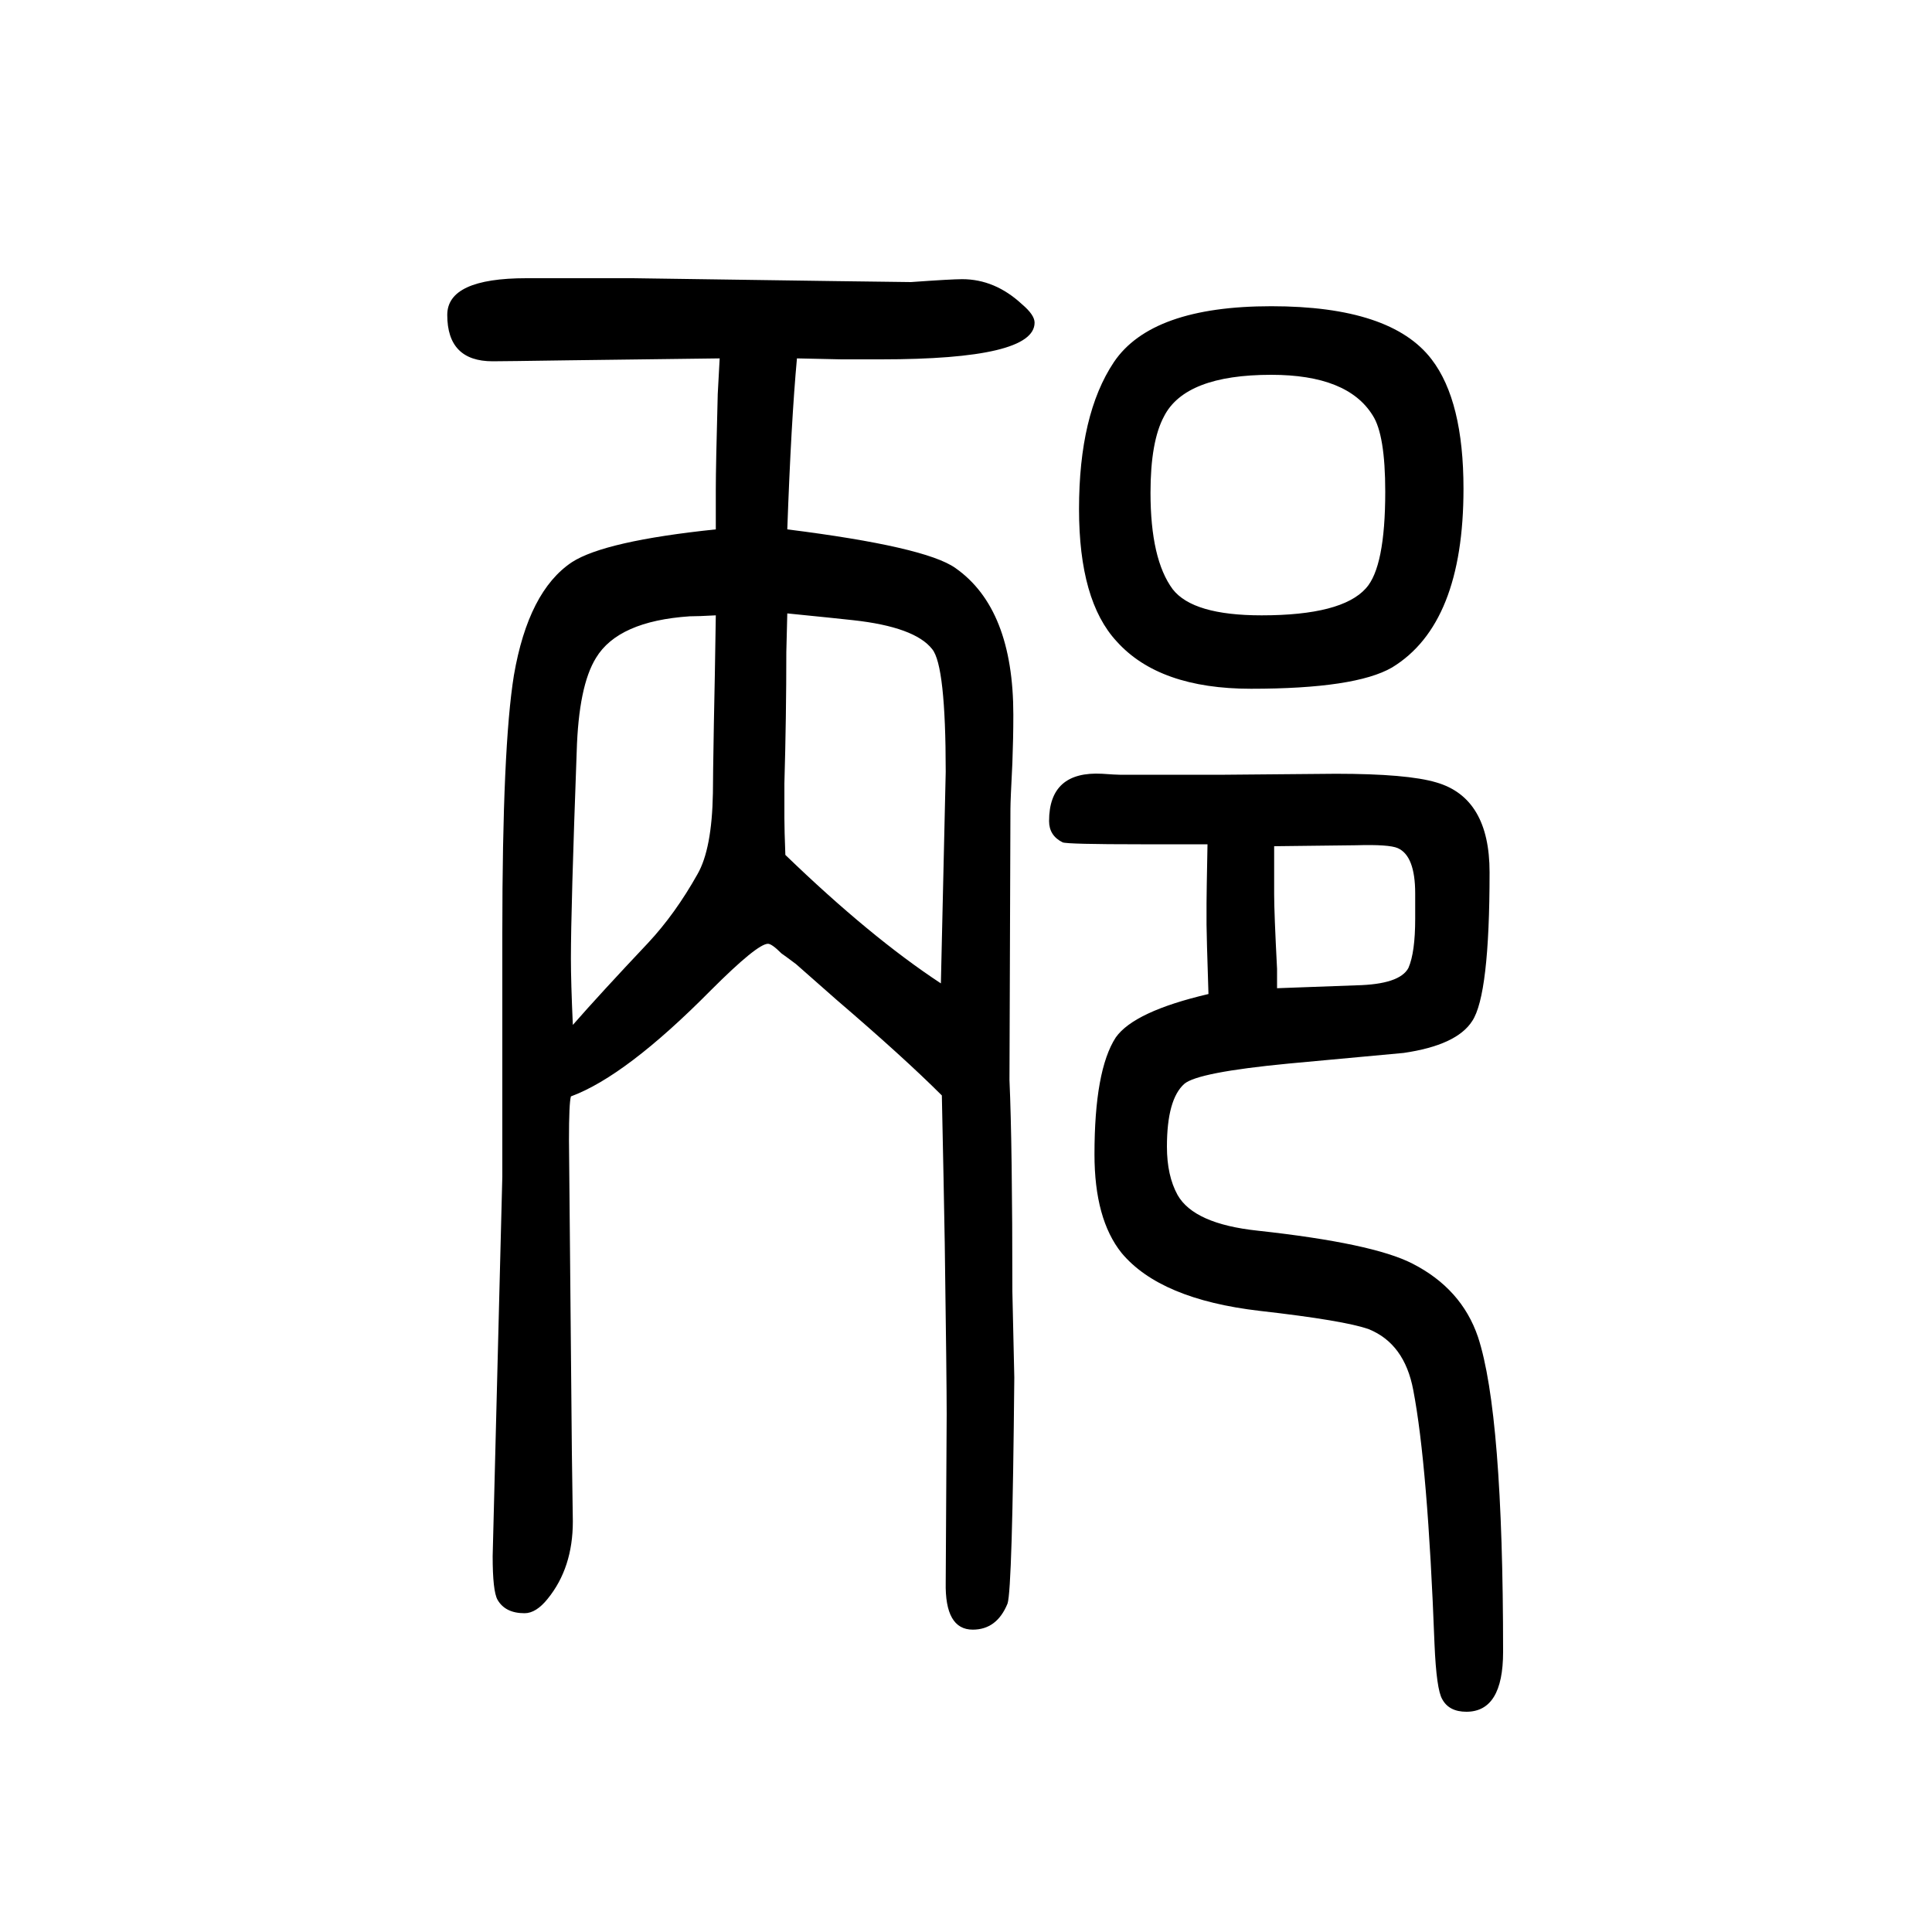
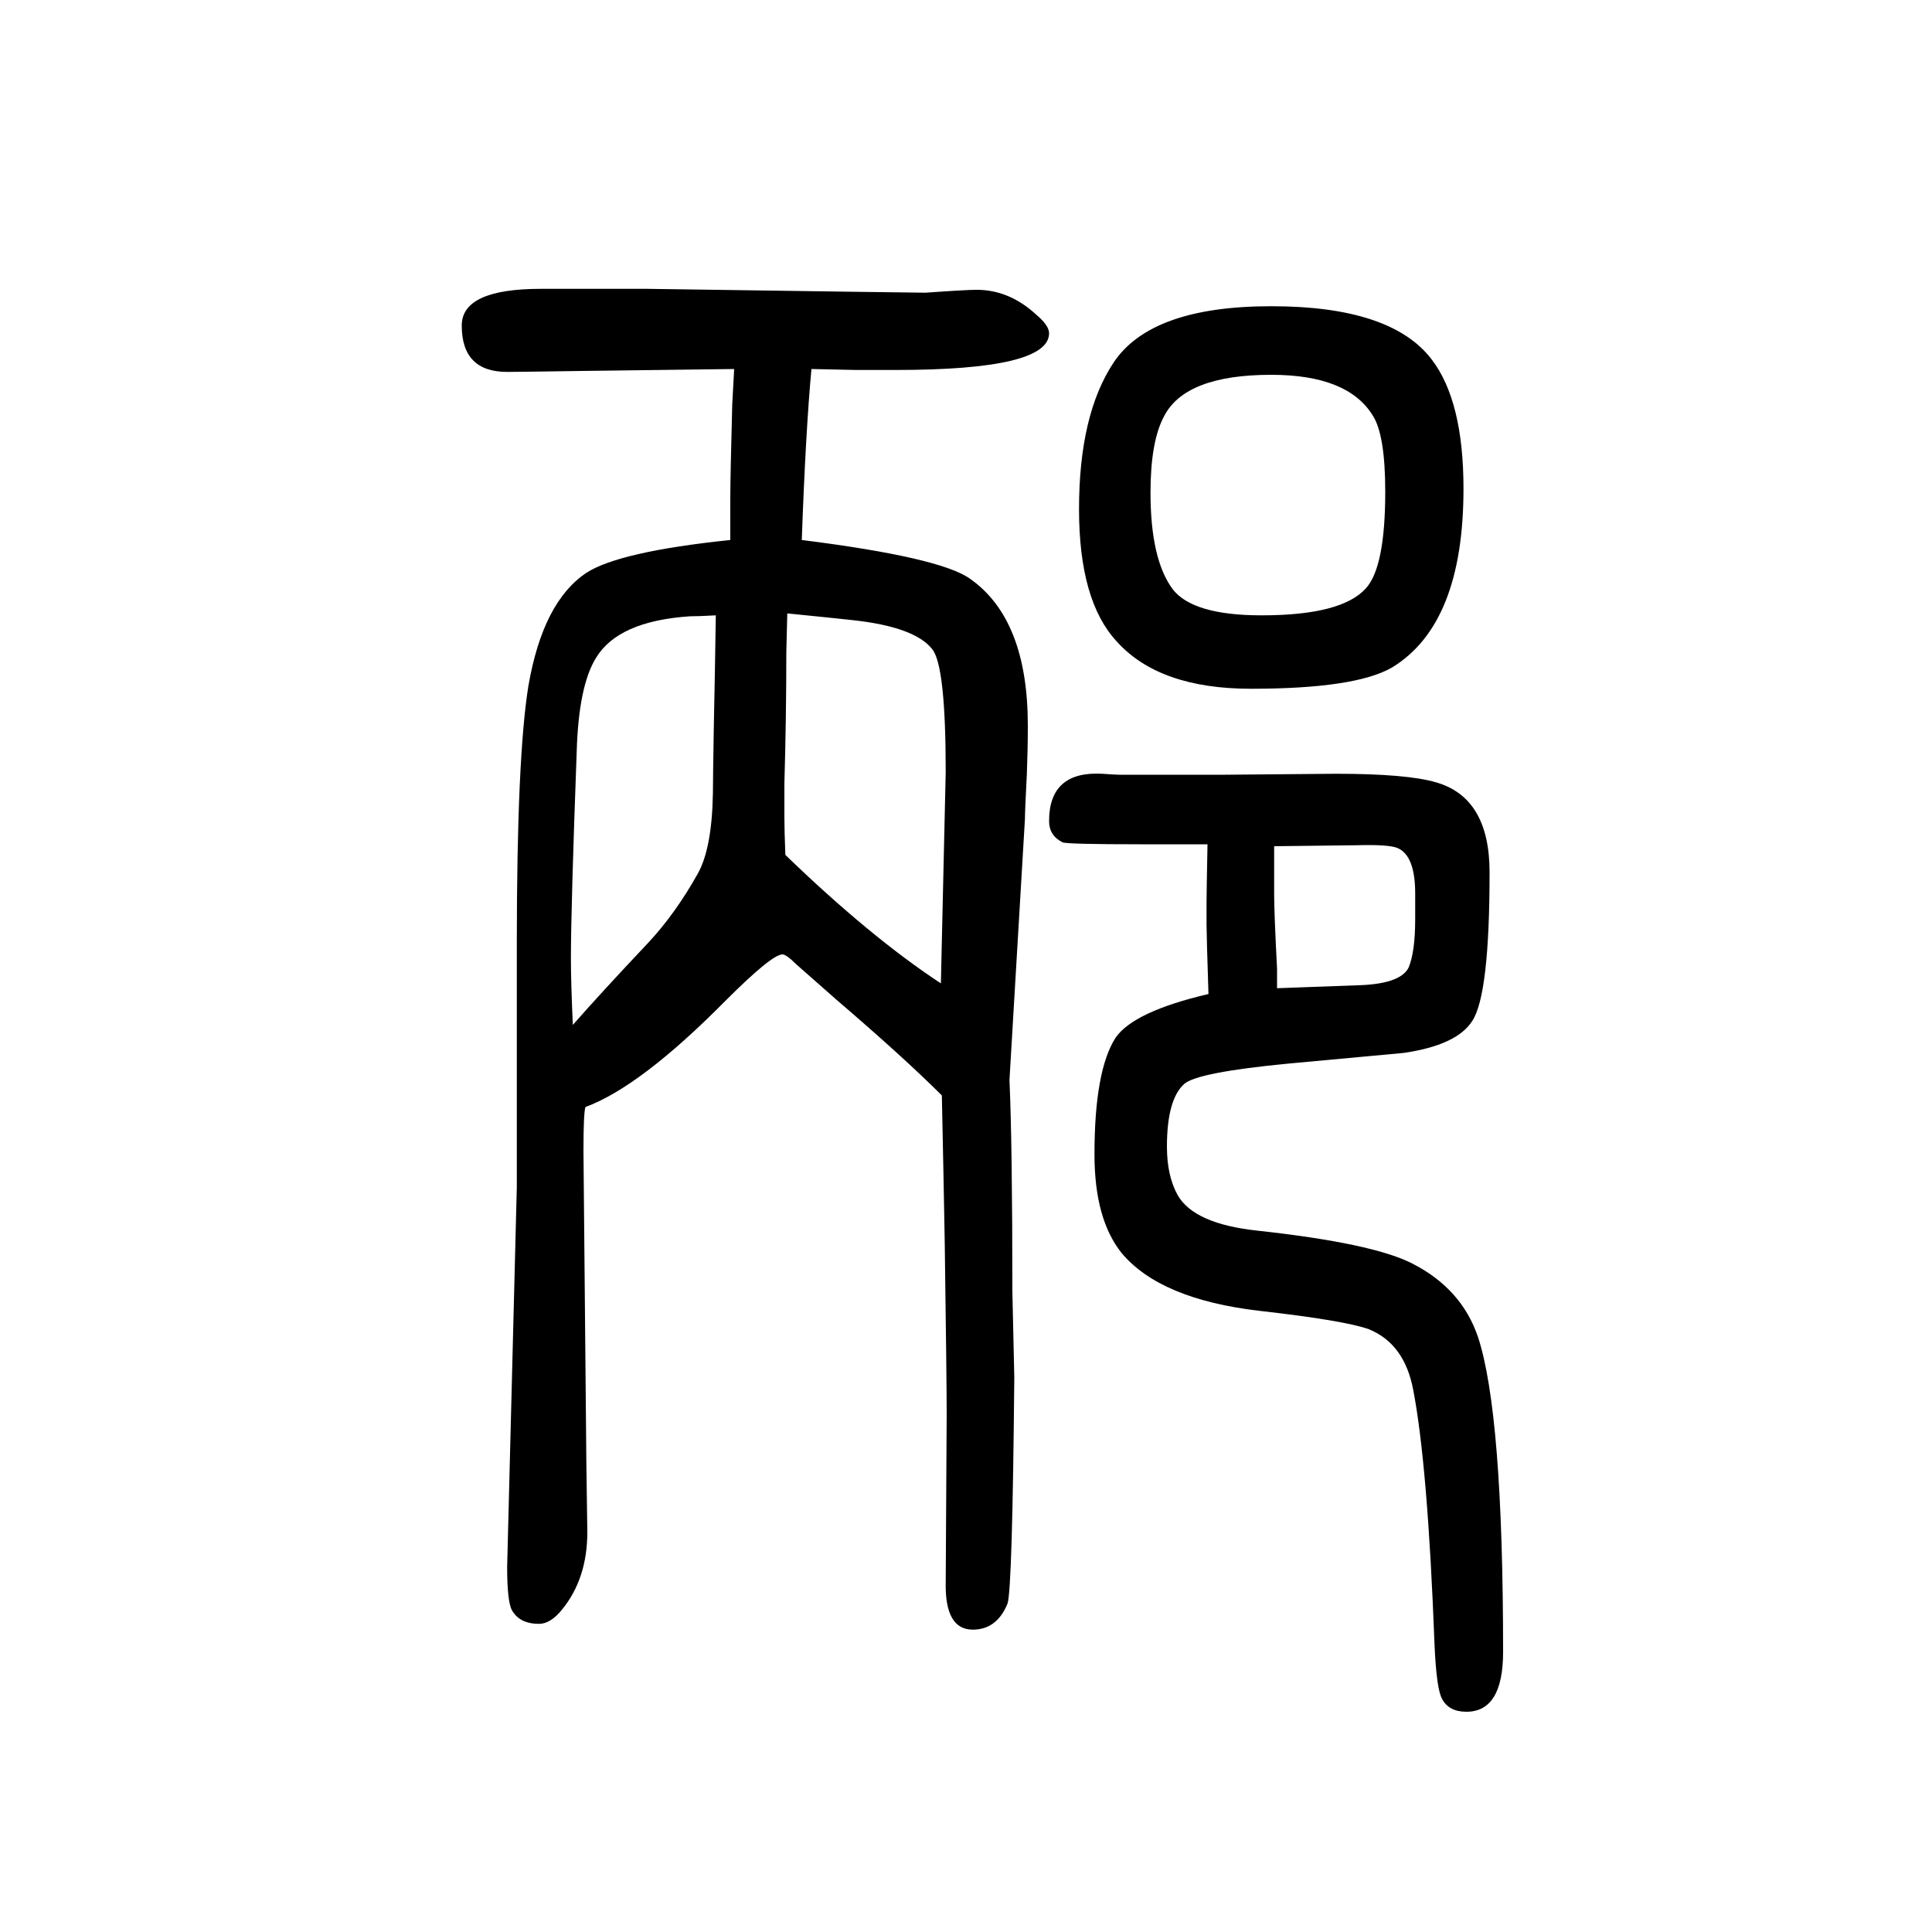
<svg xmlns="http://www.w3.org/2000/svg" height="100" width="100" version="1.1">
-   <path d="M1045 532q3 -68 3 -219l2 -89q-2 -219 -7 -234q-11 -27 -36 -27q-29 0 -28 49l1 174q0 35 -2 177q-1 59 -3 153q-39 39 -109 99l-42 37q-12 9 -15 11q-10 10 -14 10q-11 0 -59 -48q-88 -89 -145 -110q-2 -7 -2 -45l3 -324l1 -71q0 -48 -26 -80q-12 -15 -24 -15 q-20 0 -28 14q-5 9 -5 45l10 393v252q0 193 12 267q15 87 60 117q34 22 149 34v23v19q0 23 2 98l2 37l-157 -2q-67 -1 -78 -1q-47 0 -47 48q0 38 82 38h110l210 -3q73 -1 78 -1q42 3 53 3q34 0 62 -26q13 -11 13 -19q0 -38 -159 -38h-41l-46 1q-6 -65 -10 -177 q143 -18 174 -40q60 -42 60 -152q0 -24 -1 -50q-2 -39 -2 -47zM741 1013q-18 -1 -27 -1q-74 -5 -97 -43q-18 -29 -20 -97q-6 -163 -6 -214q0 -25 2 -69q28 32 78 85q28 30 51 71q15 26 16 84q0 14 1 72q1 45 2 112zM815 1015l-1 -40q0 -67 -2 -136v-17v-19q0 -12 1 -38 q88 -85 161 -133l5 219q0 110 -14 127q-18 23 -82 30q-18 2 -68 7zM1251 621q-2 62 -2 72v22q0 9 1 61h-69q-76 0 -81 2q-14 7 -14 22q0 52 55 49q14 -1 18 -1h40h69l115 1q74 0 104 -9q55 -16 55 -93q0 -127 -18 -154q-16 -25 -71 -33q-12 -1 -119 -11q-94 -9 -108 -21 q-18 -16 -18 -65q0 -30 11 -50q17 -30 83 -37q119 -13 160 -34q51 -26 68 -76q26 -79 26 -326q0 -62 -38 -62q-18 0 -25 13q-6 10 -8 57q-7 185 -22 263q-9 48 -46 63q-25 9 -113 19q-103 12 -143 60q-28 35 -28 102q0 87 22 121q19 27 96 45zM1322 627l82 3q45 1 54 18 q7 16 7 51v26q0 39 -18 47q-9 4 -43 3l-85 -1v-27v-23q0 -19 3 -77v-20zM1316 1333q124 0 166 -55q33 -43 33 -134q0 -140 -74 -185q-38 -22 -146 -22q-95 0 -139 49q-39 42 -39 137q0 98 36 152q39 58 163 58zM1316 1262q-89 0 -111 -43q-14 -26 -14 -79q0 -69 23 -100 q21 -27 92 -27q83 0 108 28q20 22 20 100q0 59 -13 79q-26 42 -105 42z" style="" transform="scale(0.05 -0.05) translate(0 -1650)" />
+   <path d="M1045 532q3 -68 3 -219l2 -89q-2 -219 -7 -234q-11 -27 -36 -27q-29 0 -28 49l1 174q0 35 -2 177q-1 59 -3 153q-39 39 -109 99l-42 37q-10 10 -14 10q-11 0 -59 -48q-88 -89 -145 -110q-2 -7 -2 -45l3 -324l1 -71q0 -48 -26 -80q-12 -15 -24 -15 q-20 0 -28 14q-5 9 -5 45l10 393v252q0 193 12 267q15 87 60 117q34 22 149 34v23v19q0 23 2 98l2 37l-157 -2q-67 -1 -78 -1q-47 0 -47 48q0 38 82 38h110l210 -3q73 -1 78 -1q42 3 53 3q34 0 62 -26q13 -11 13 -19q0 -38 -159 -38h-41l-46 1q-6 -65 -10 -177 q143 -18 174 -40q60 -42 60 -152q0 -24 -1 -50q-2 -39 -2 -47zM741 1013q-18 -1 -27 -1q-74 -5 -97 -43q-18 -29 -20 -97q-6 -163 -6 -214q0 -25 2 -69q28 32 78 85q28 30 51 71q15 26 16 84q0 14 1 72q1 45 2 112zM815 1015l-1 -40q0 -67 -2 -136v-17v-19q0 -12 1 -38 q88 -85 161 -133l5 219q0 110 -14 127q-18 23 -82 30q-18 2 -68 7zM1251 621q-2 62 -2 72v22q0 9 1 61h-69q-76 0 -81 2q-14 7 -14 22q0 52 55 49q14 -1 18 -1h40h69l115 1q74 0 104 -9q55 -16 55 -93q0 -127 -18 -154q-16 -25 -71 -33q-12 -1 -119 -11q-94 -9 -108 -21 q-18 -16 -18 -65q0 -30 11 -50q17 -30 83 -37q119 -13 160 -34q51 -26 68 -76q26 -79 26 -326q0 -62 -38 -62q-18 0 -25 13q-6 10 -8 57q-7 185 -22 263q-9 48 -46 63q-25 9 -113 19q-103 12 -143 60q-28 35 -28 102q0 87 22 121q19 27 96 45zM1322 627l82 3q45 1 54 18 q7 16 7 51v26q0 39 -18 47q-9 4 -43 3l-85 -1v-27v-23q0 -19 3 -77v-20zM1316 1333q124 0 166 -55q33 -43 33 -134q0 -140 -74 -185q-38 -22 -146 -22q-95 0 -139 49q-39 42 -39 137q0 98 36 152q39 58 163 58zM1316 1262q-89 0 -111 -43q-14 -26 -14 -79q0 -69 23 -100 q21 -27 92 -27q83 0 108 28q20 22 20 100q0 59 -13 79q-26 42 -105 42z" style="" transform="scale(0.05 -0.05) translate(0 -1650)" />
</svg>